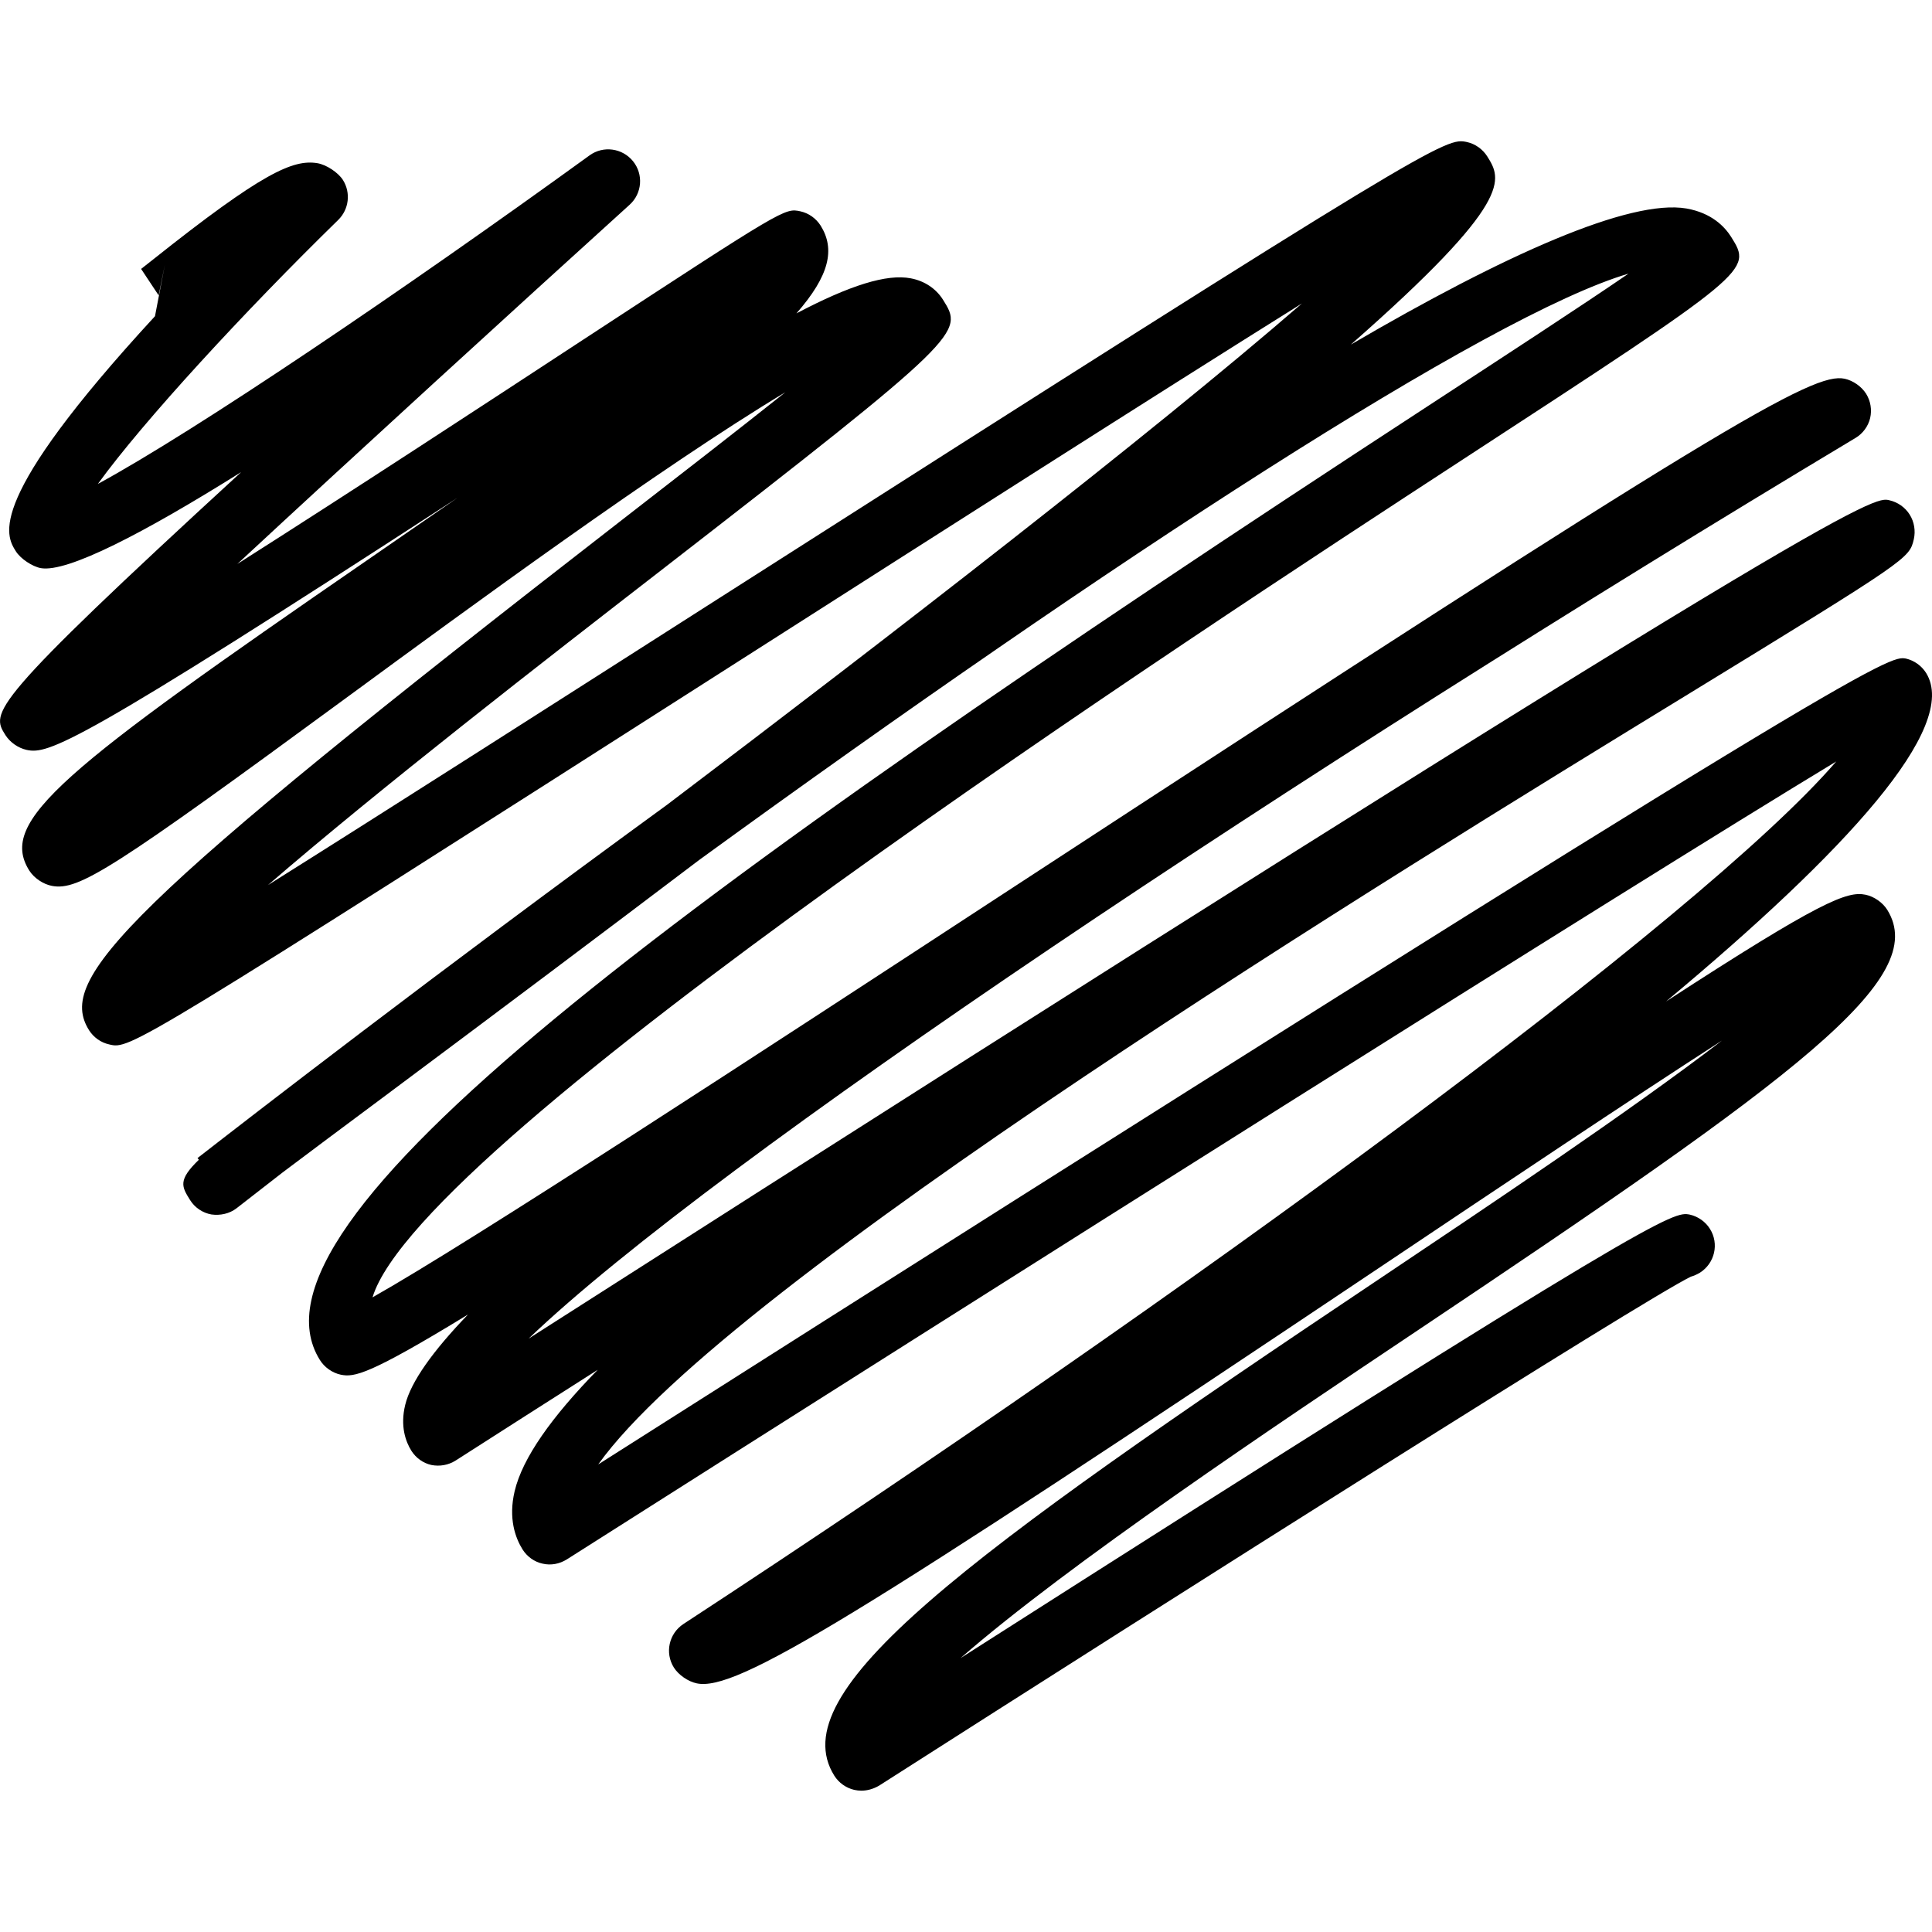
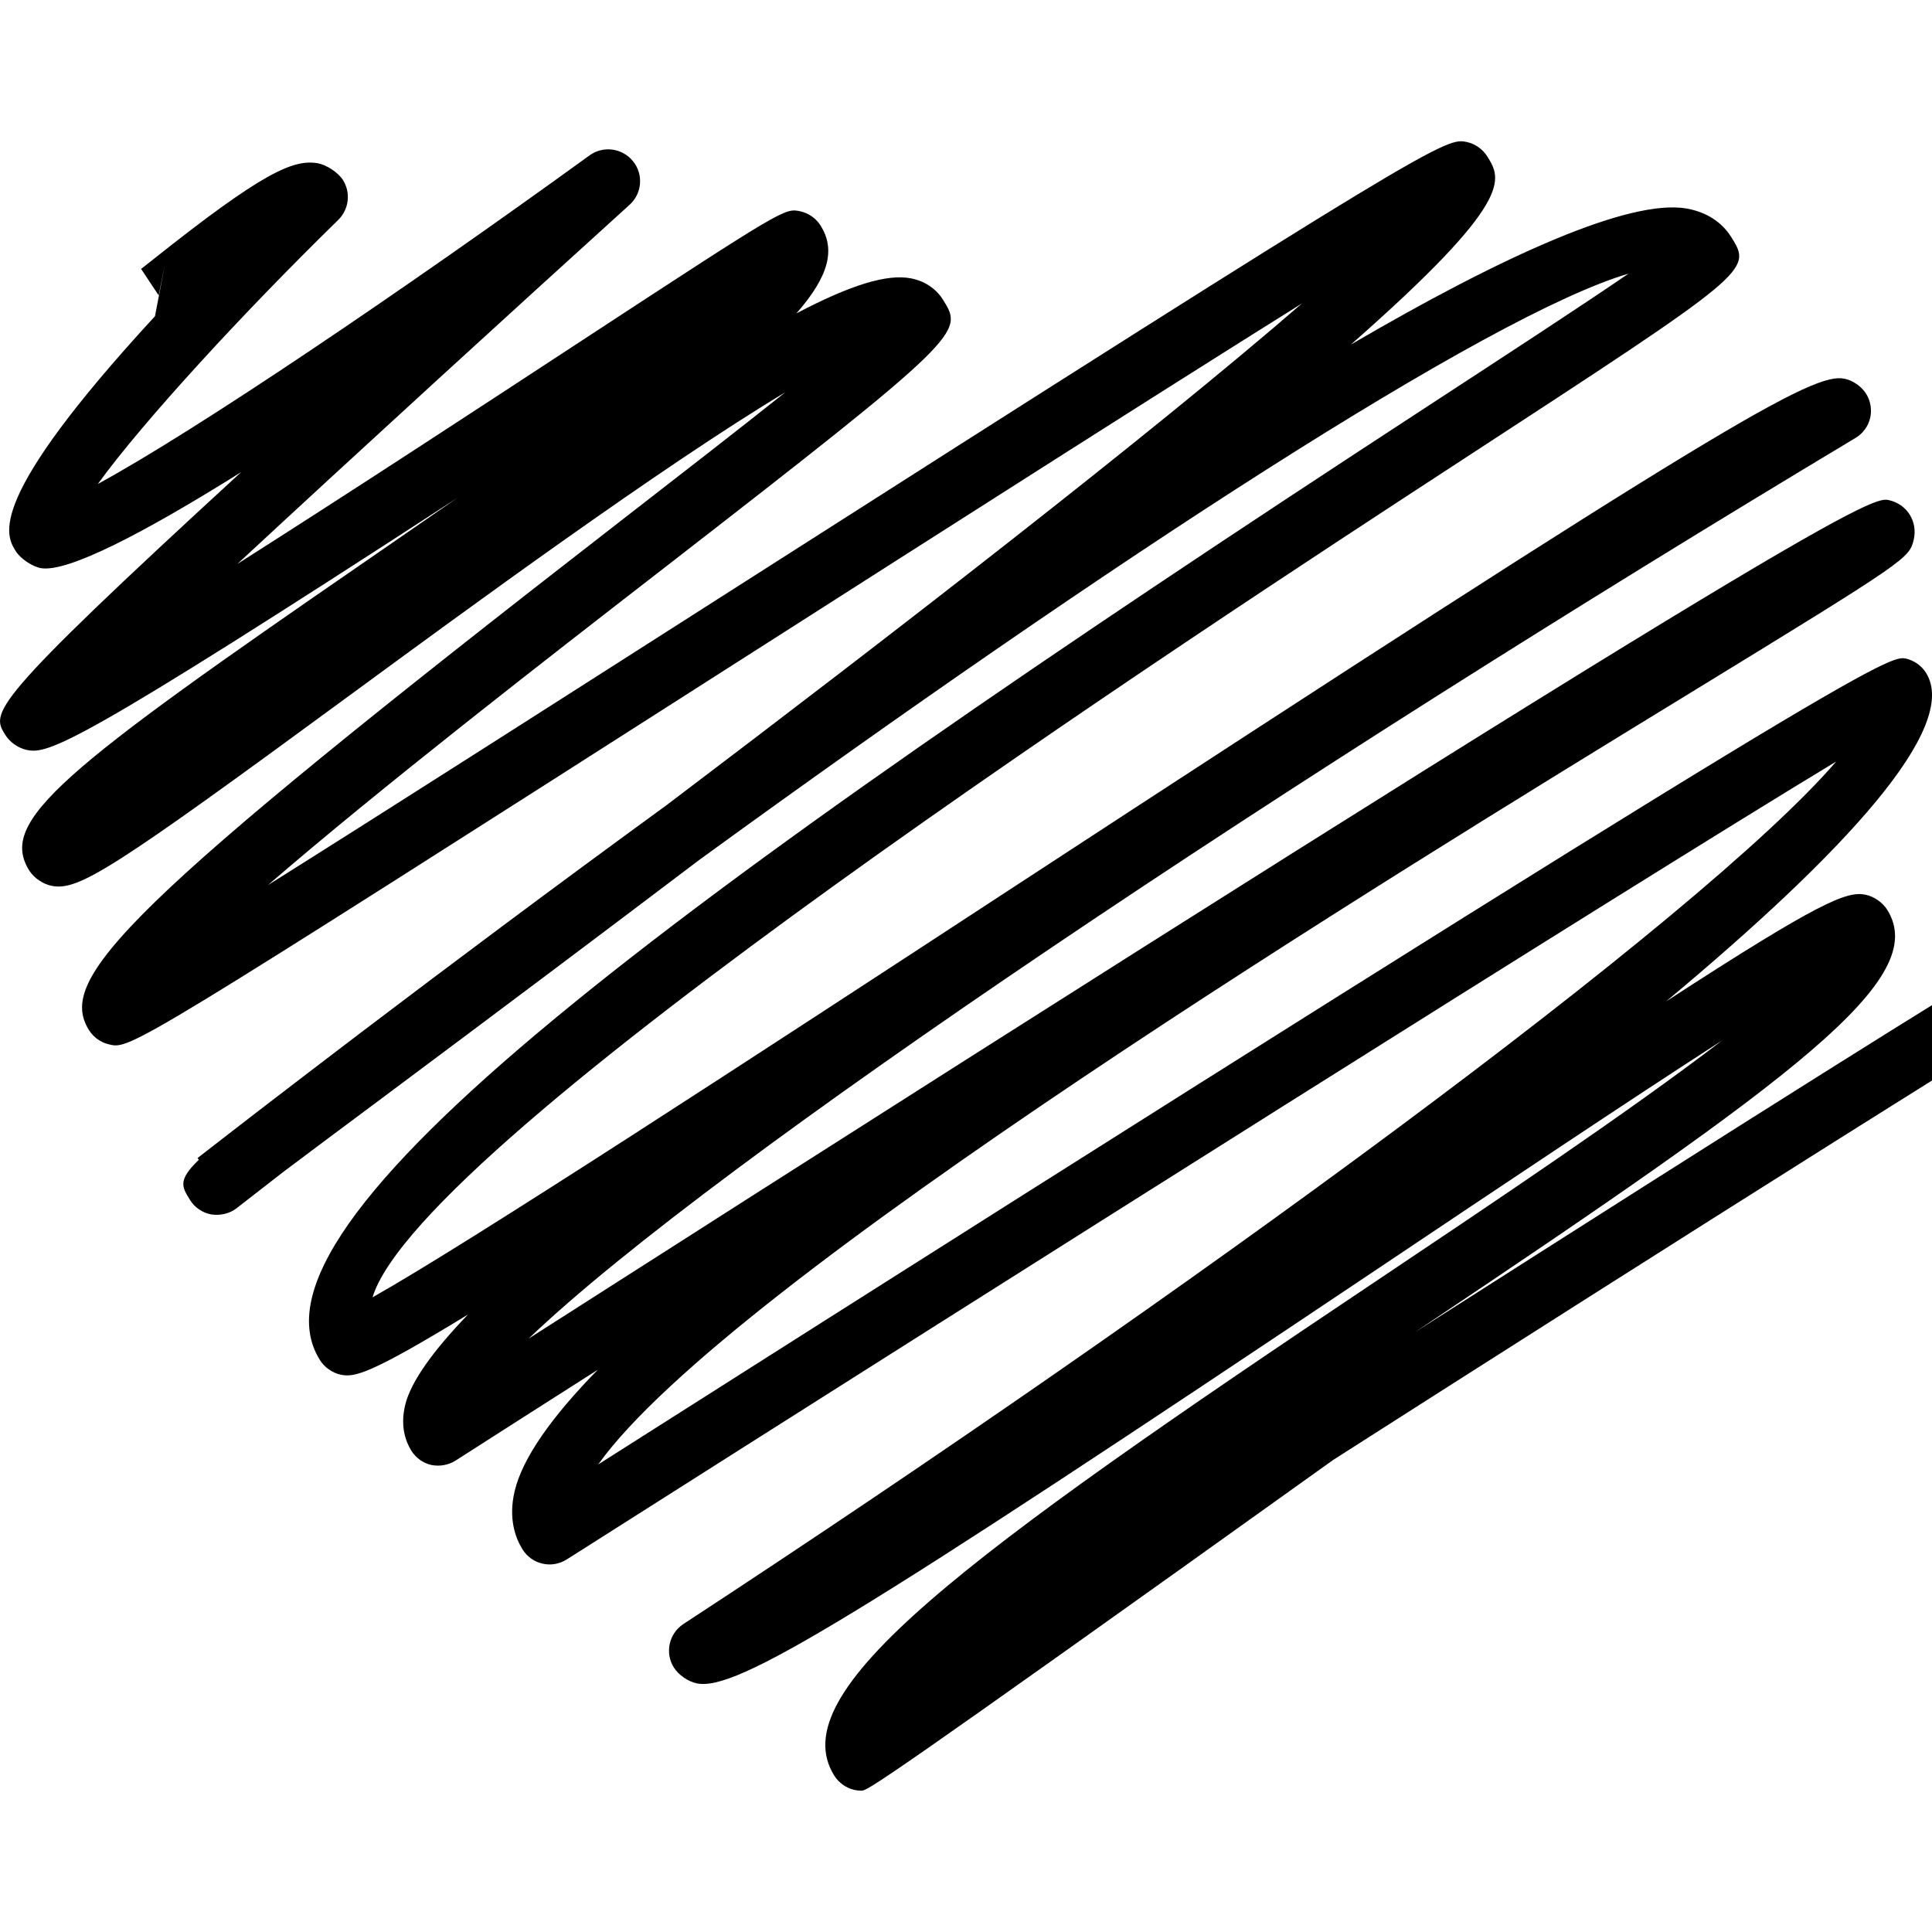
<svg xmlns="http://www.w3.org/2000/svg" version="1.1" id="Capa_1" x="0px" y="0px" width="27.3px" height="27.299px" viewBox="0 0 27.3 27.299" style="enable-background:new 0 0 27.3 27.299;" xml:space="preserve">
  <g>
    <g>
      <g>
-         <path d="M12.171,25.303c-0.033,0-0.066-0.004-0.099-0.011c-0.117-0.027-0.219-0.1-0.283-0.201     c-0.744-1.19,1.774-3.053,7.697-7.016c1.585-1.062,3.523-2.357,4.847-3.372c-1.342,0.865-3.15,2.076-4.832,3.203     c-7.479,5.009-9.104,6-9.658,5.88c-0.119-0.025-0.256-0.119-0.321-0.223c-0.13-0.207-0.07-0.48,0.135-0.615     c7.09-4.639,14.379-9.971,16.29-12.188c-3.008,1.819-11.817,7.386-17.939,11.276c-0.102,0.063-0.223,0.087-0.341,0.059     c-0.117-0.025-0.218-0.099-0.282-0.199c-0.102-0.163-0.204-0.438-0.113-0.824c0.111-0.471,0.524-1.051,1.174-1.716     c-0.692,0.44-1.365,0.871-2.009,1.283c-0.102,0.064-0.224,0.085-0.341,0.062c-0.118-0.026-0.219-0.1-0.283-0.201     c-0.08-0.128-0.161-0.346-0.087-0.649c0.079-0.325,0.392-0.763,0.887-1.276c-1.4,0.855-1.607,0.889-1.798,0.85     c-0.118-0.025-0.231-0.104-0.295-0.208C3.307,17.278,9.337,12.81,20.163,5.747c1.105-0.722,2.173-1.417,2.848-1.88     c-1.968,0.578-7.316,4.057-13.13,8.284c-1.332,1.009-2.819,2.125-4.477,3.362c-0.539,0.401-1.039,0.774-1.409,1.053     c-0.218,0.169-0.435,0.338-0.652,0.507c-0.101,0.078-0.231,0.105-0.355,0.088c-0.125-0.022-0.236-0.097-0.303-0.205     c-0.117-0.188-0.174-0.28,0.125-0.568l-0.019-0.024c0.686-0.534,3.375-2.618,6.632-4.99c3.14-2.377,6.822-5.221,8.974-7.086     c-2.056,1.285-5.099,3.229-7.743,4.917c-8.807,5.625-8.816,5.625-9.111,5.553c-0.117-0.025-0.221-0.1-0.285-0.201     c-0.454-0.727,0.433-1.706,7.537-7.215c0.784-0.608,1.619-1.255,2.302-1.799C9.329,6.606,6.613,8.599,4.916,9.844     c-3.334,2.447-3.805,2.745-4.182,2.674C0.611,12.495,0.48,12.407,0.413,12.3c-0.438-0.7,0.455-1.41,4.807-4.406     c0.386-0.267,0.809-0.558,1.242-0.858c-5.396,3.508-5.78,3.627-6.087,3.56c-0.118-0.026-0.234-0.107-0.299-0.21     c-0.201-0.321-0.261-0.416,3.332-3.715c-1.38,0.865-2.456,1.422-2.831,1.357C0.455,8.005,0.29,7.895,0.224,7.79     C0.081,7.562-0.218,7.082,2.19,4.468l0.141-0.735L2.242,4.174L1.994,3.8c0.025-0.019,0.085-0.066,0.169-0.133     C3.71,2.436,4.142,2.25,4.485,2.306c0.126,0.021,0.294,0.131,0.362,0.239c0.112,0.18,0.084,0.413-0.067,0.562     C3.458,4.398,2.03,5.946,1.383,6.838c1.37-0.743,4.313-2.733,6.947-4.642c0.194-0.141,0.463-0.104,0.614,0.081     s0.13,0.456-0.047,0.616c-1.64,1.486-3.85,3.505-5.543,5.076c1.615-1.026,3.542-2.288,4.868-3.157     c2.87-1.878,2.866-1.873,3.088-1.826c0.118,0.026,0.221,0.1,0.286,0.202c0.207,0.332,0.127,0.705-0.342,1.24     c0.757-0.398,1.278-0.561,1.617-0.495c0.194,0.037,0.355,0.145,0.454,0.302c0.292,0.467,0.31,0.495-3.976,3.818     c-1.646,1.275-3.982,3.087-5.563,4.454c1.716-1.078,4.138-2.626,6.387-4.062c10.202-6.515,10.253-6.5,10.556-6.438     c0.117,0.026,0.222,0.101,0.286,0.202c0.202,0.324,0.39,0.624-1.927,2.66c2.175-1.271,3.941-2.06,4.743-1.923     c0.354,0.063,0.538,0.254,0.632,0.403C24.76,3.826,24.76,3.826,20.659,6.5C16.89,8.959,5.941,16.102,5.264,18.332     c1.363-0.768,5.405-3.409,9.028-5.777c10.113-6.609,11.332-7.298,11.775-7.203c0.118,0.026,0.237,0.109,0.302,0.212     c0.064,0.103,0.084,0.227,0.057,0.344c-0.028,0.117-0.104,0.219-0.206,0.28c-7.94,4.761-16.12,10.209-18.75,12.727     C26.197,6.94,26.476,7.014,26.698,7.069c0.117,0.026,0.224,0.101,0.287,0.203c0.064,0.102,0.085,0.229,0.058,0.348     c-0.064,0.271-0.065,0.277-3.191,2.191c-4.188,2.563-13.557,8.3-15.399,10.882C26.509,9.218,26.693,9.264,26.932,9.306     c0.117,0.027,0.22,0.101,0.284,0.202c0.479,0.766-1.133,2.523-3.674,4.643c2.182-1.418,2.559-1.563,2.82-1.508     c0.119,0.025,0.239,0.108,0.305,0.212c0.608,0.975-1.239,2.334-6.674,5.97c-1.977,1.323-4.898,3.277-6.419,4.604     c9.929-6.338,10.069-6.311,10.304-6.266c0.116,0.026,0.221,0.1,0.284,0.201c0.133,0.211,0.068,0.487-0.142,0.62     c-0.041,0.024-0.084,0.044-0.128,0.056c-0.688,0.337-7.196,4.46-11.472,7.193C12.34,25.279,12.256,25.303,12.171,25.303z" />
+         <path d="M12.171,25.303c-0.033,0-0.066-0.004-0.099-0.011c-0.117-0.027-0.219-0.1-0.283-0.201     c-0.744-1.19,1.774-3.053,7.697-7.016c1.585-1.062,3.523-2.357,4.847-3.372c-1.342,0.865-3.15,2.076-4.832,3.203     c-7.479,5.009-9.104,6-9.658,5.88c-0.119-0.025-0.256-0.119-0.321-0.223c-0.13-0.207-0.07-0.48,0.135-0.615     c7.09-4.639,14.379-9.971,16.29-12.188c-3.008,1.819-11.817,7.386-17.939,11.276c-0.102,0.063-0.223,0.087-0.341,0.059     c-0.117-0.025-0.218-0.099-0.282-0.199c-0.102-0.163-0.204-0.438-0.113-0.824c0.111-0.471,0.524-1.051,1.174-1.716     c-0.692,0.44-1.365,0.871-2.009,1.283c-0.102,0.064-0.224,0.085-0.341,0.062c-0.118-0.026-0.219-0.1-0.283-0.201     c-0.08-0.128-0.161-0.346-0.087-0.649c0.079-0.325,0.392-0.763,0.887-1.276c-1.4,0.855-1.607,0.889-1.798,0.85     c-0.118-0.025-0.231-0.104-0.295-0.208C3.307,17.278,9.337,12.81,20.163,5.747c1.105-0.722,2.173-1.417,2.848-1.88     c-1.968,0.578-7.316,4.057-13.13,8.284c-1.332,1.009-2.819,2.125-4.477,3.362c-0.539,0.401-1.039,0.774-1.409,1.053     c-0.218,0.169-0.435,0.338-0.652,0.507c-0.101,0.078-0.231,0.105-0.355,0.088c-0.125-0.022-0.236-0.097-0.303-0.205     c-0.117-0.188-0.174-0.28,0.125-0.568l-0.019-0.024c0.686-0.534,3.375-2.618,6.632-4.99c3.14-2.377,6.822-5.221,8.974-7.086     c-2.056,1.285-5.099,3.229-7.743,4.917c-8.807,5.625-8.816,5.625-9.111,5.553c-0.117-0.025-0.221-0.1-0.285-0.201     c-0.454-0.727,0.433-1.706,7.537-7.215c0.784-0.608,1.619-1.255,2.302-1.799C9.329,6.606,6.613,8.599,4.916,9.844     c-3.334,2.447-3.805,2.745-4.182,2.674C0.611,12.495,0.48,12.407,0.413,12.3c-0.438-0.7,0.455-1.41,4.807-4.406     c0.386-0.267,0.809-0.558,1.242-0.858c-5.396,3.508-5.78,3.627-6.087,3.56c-0.118-0.026-0.234-0.107-0.299-0.21     c-0.201-0.321-0.261-0.416,3.332-3.715c-1.38,0.865-2.456,1.422-2.831,1.357C0.455,8.005,0.29,7.895,0.224,7.79     C0.081,7.562-0.218,7.082,2.19,4.468l0.141-0.735L2.242,4.174L1.994,3.8c0.025-0.019,0.085-0.066,0.169-0.133     C3.71,2.436,4.142,2.25,4.485,2.306c0.126,0.021,0.294,0.131,0.362,0.239c0.112,0.18,0.084,0.413-0.067,0.562     C3.458,4.398,2.03,5.946,1.383,6.838c1.37-0.743,4.313-2.733,6.947-4.642c0.194-0.141,0.463-0.104,0.614,0.081     s0.13,0.456-0.047,0.616c-1.64,1.486-3.85,3.505-5.543,5.076c1.615-1.026,3.542-2.288,4.868-3.157     c2.87-1.878,2.866-1.873,3.088-1.826c0.118,0.026,0.221,0.1,0.286,0.202c0.207,0.332,0.127,0.705-0.342,1.24     c0.757-0.398,1.278-0.561,1.617-0.495c0.194,0.037,0.355,0.145,0.454,0.302c0.292,0.467,0.31,0.495-3.976,3.818     c-1.646,1.275-3.982,3.087-5.563,4.454c1.716-1.078,4.138-2.626,6.387-4.062c10.202-6.515,10.253-6.5,10.556-6.438     c0.117,0.026,0.222,0.101,0.286,0.202c0.202,0.324,0.39,0.624-1.927,2.66c2.175-1.271,3.941-2.06,4.743-1.923     c0.354,0.063,0.538,0.254,0.632,0.403C24.76,3.826,24.76,3.826,20.659,6.5C16.89,8.959,5.941,16.102,5.264,18.332     c1.363-0.768,5.405-3.409,9.028-5.777c10.113-6.609,11.332-7.298,11.775-7.203c0.118,0.026,0.237,0.109,0.302,0.212     c0.064,0.103,0.084,0.227,0.057,0.344c-0.028,0.117-0.104,0.219-0.206,0.28c-7.94,4.761-16.12,10.209-18.75,12.727     C26.197,6.94,26.476,7.014,26.698,7.069c0.117,0.026,0.224,0.101,0.287,0.203c0.064,0.102,0.085,0.229,0.058,0.348     c-0.064,0.271-0.065,0.277-3.191,2.191c-4.188,2.563-13.557,8.3-15.399,10.882C26.509,9.218,26.693,9.264,26.932,9.306     c0.117,0.027,0.22,0.101,0.284,0.202c0.479,0.766-1.133,2.523-3.674,4.643c2.182-1.418,2.559-1.563,2.82-1.508     c0.119,0.025,0.239,0.108,0.305,0.212c0.608,0.975-1.239,2.334-6.674,5.97c9.929-6.338,10.069-6.311,10.304-6.266c0.116,0.026,0.221,0.1,0.284,0.201c0.133,0.211,0.068,0.487-0.142,0.62     c-0.041,0.024-0.084,0.044-0.128,0.056c-0.688,0.337-7.196,4.46-11.472,7.193C12.34,25.279,12.256,25.303,12.171,25.303z" />
      </g>
    </g>
  </g>
  <g>
</g>
  <g>
</g>
  <g>
</g>
  <g>
</g>
  <g>
</g>
  <g>
</g>
  <g>
</g>
  <g>
</g>
  <g>
</g>
  <g>
</g>
  <g>
</g>
  <g>
</g>
  <g>
</g>
  <g>
</g>
  <g>
</g>
</svg>